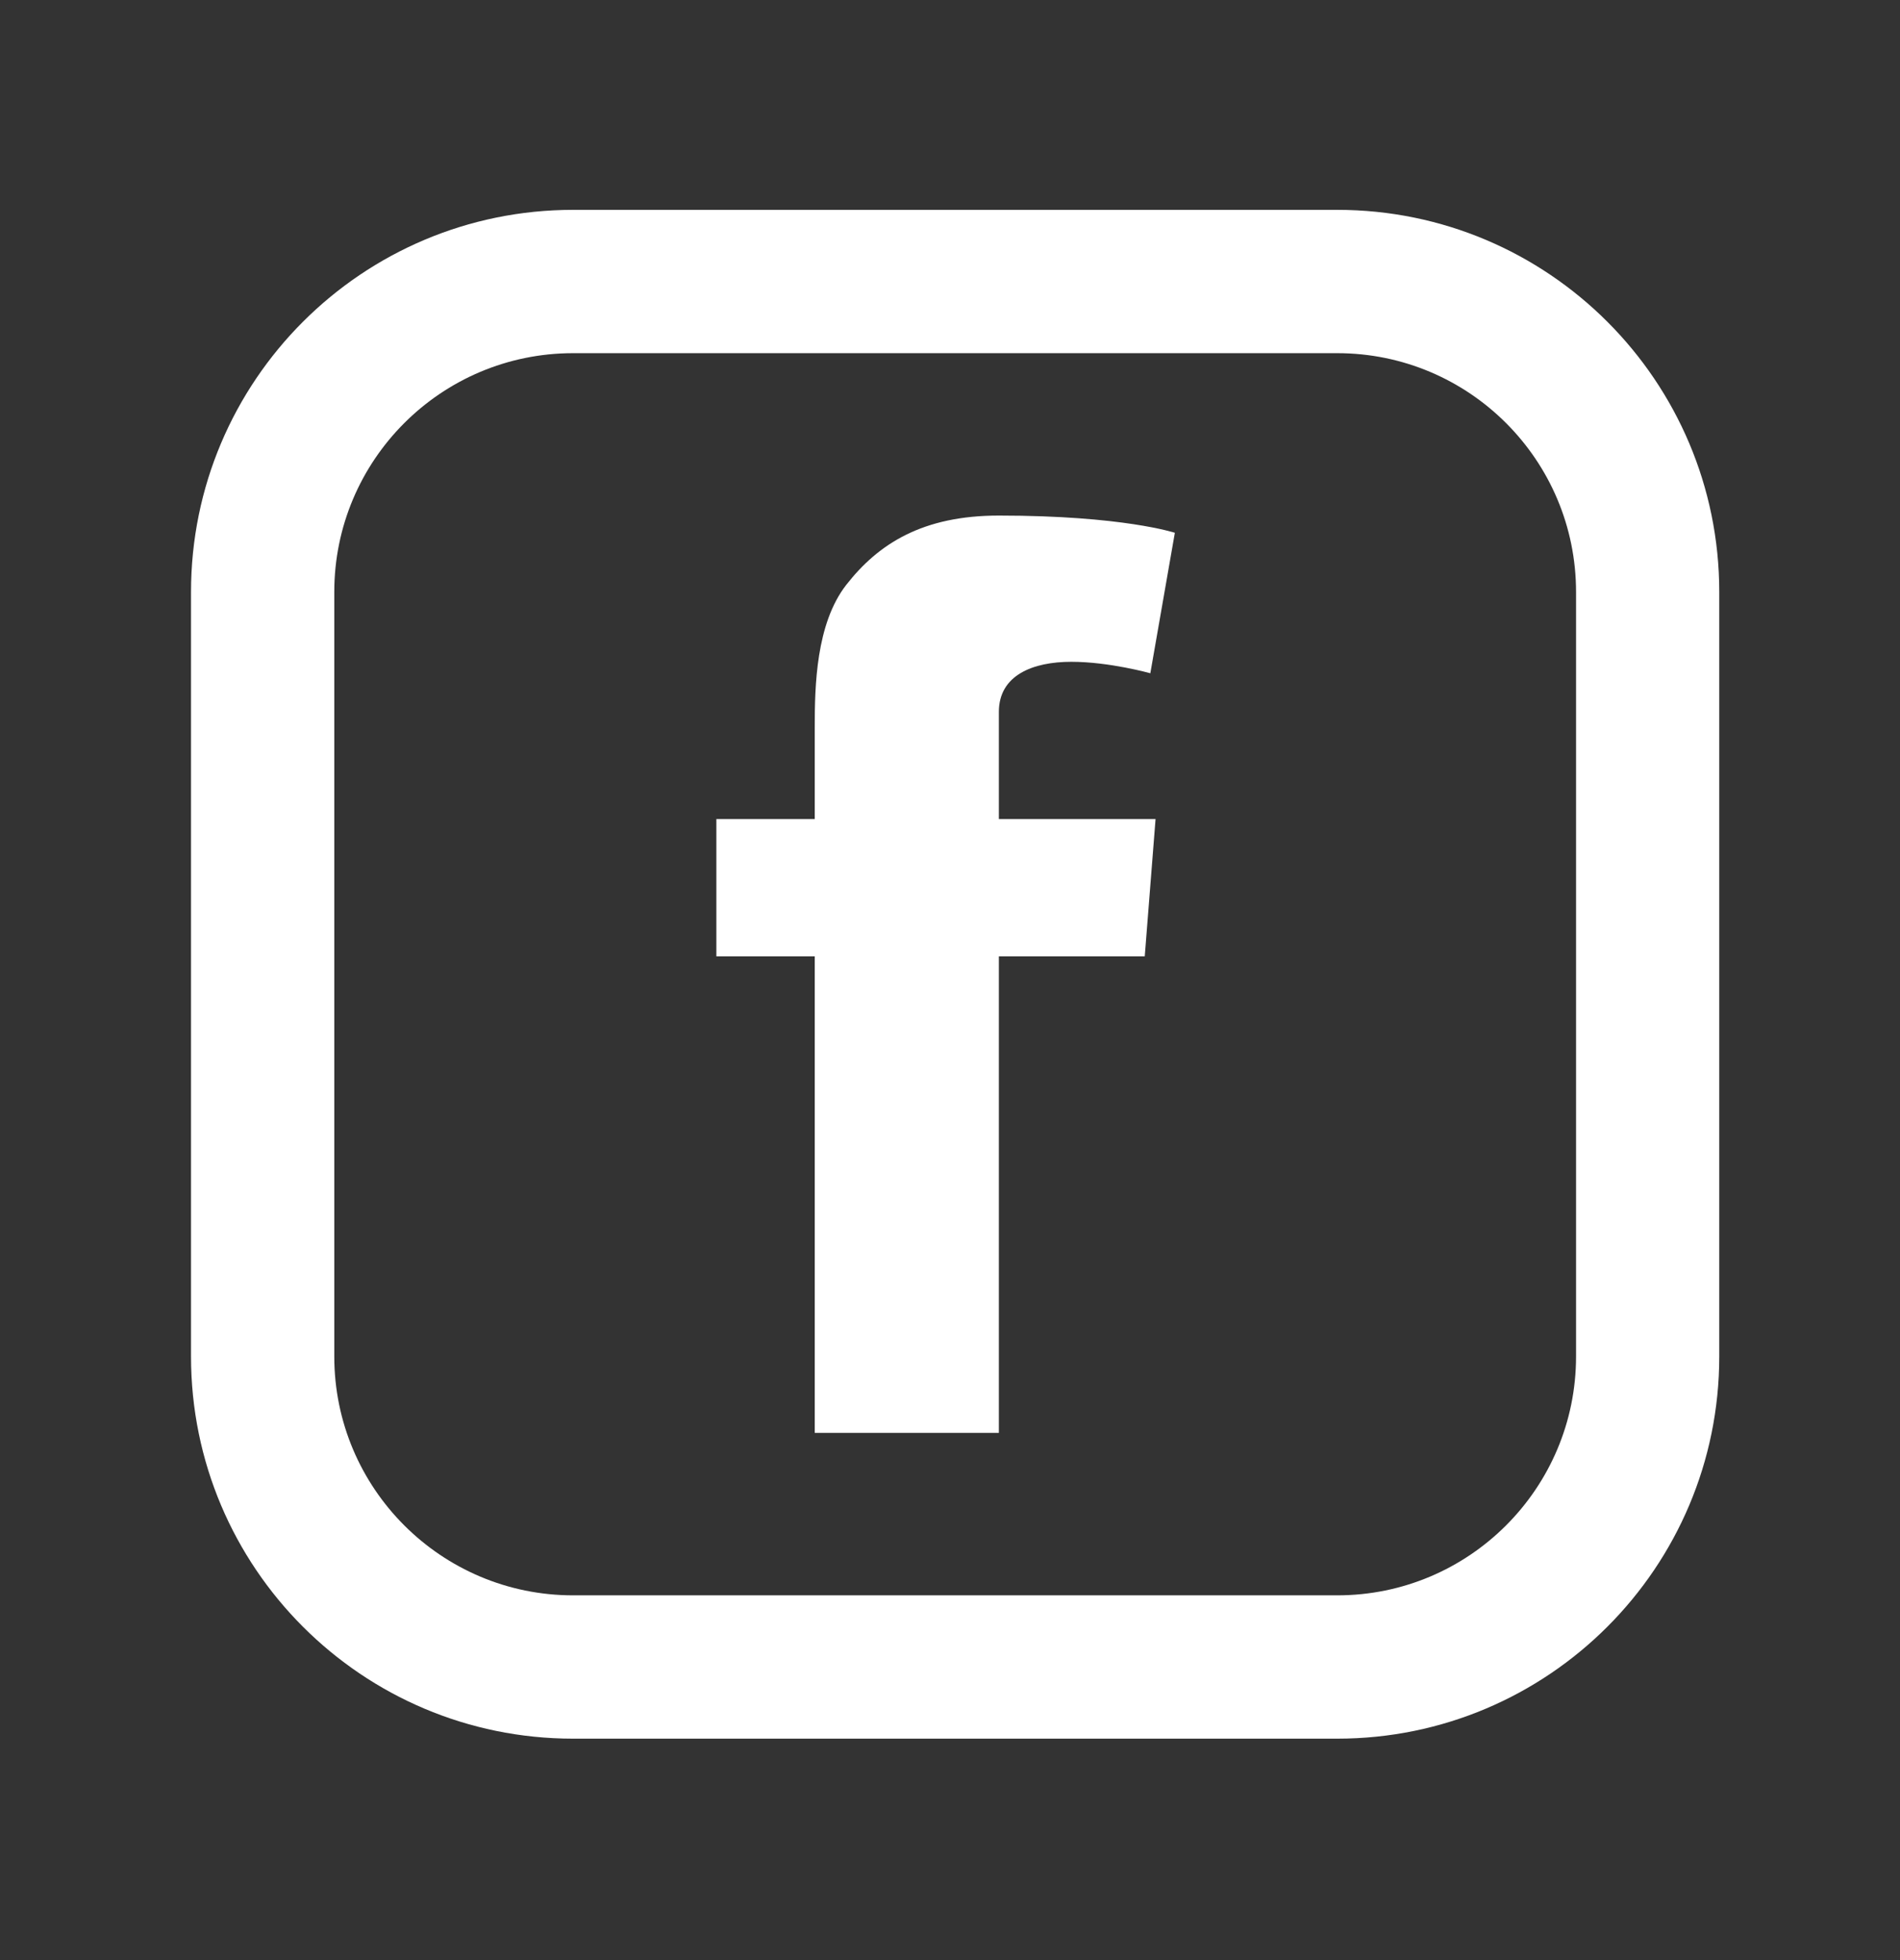
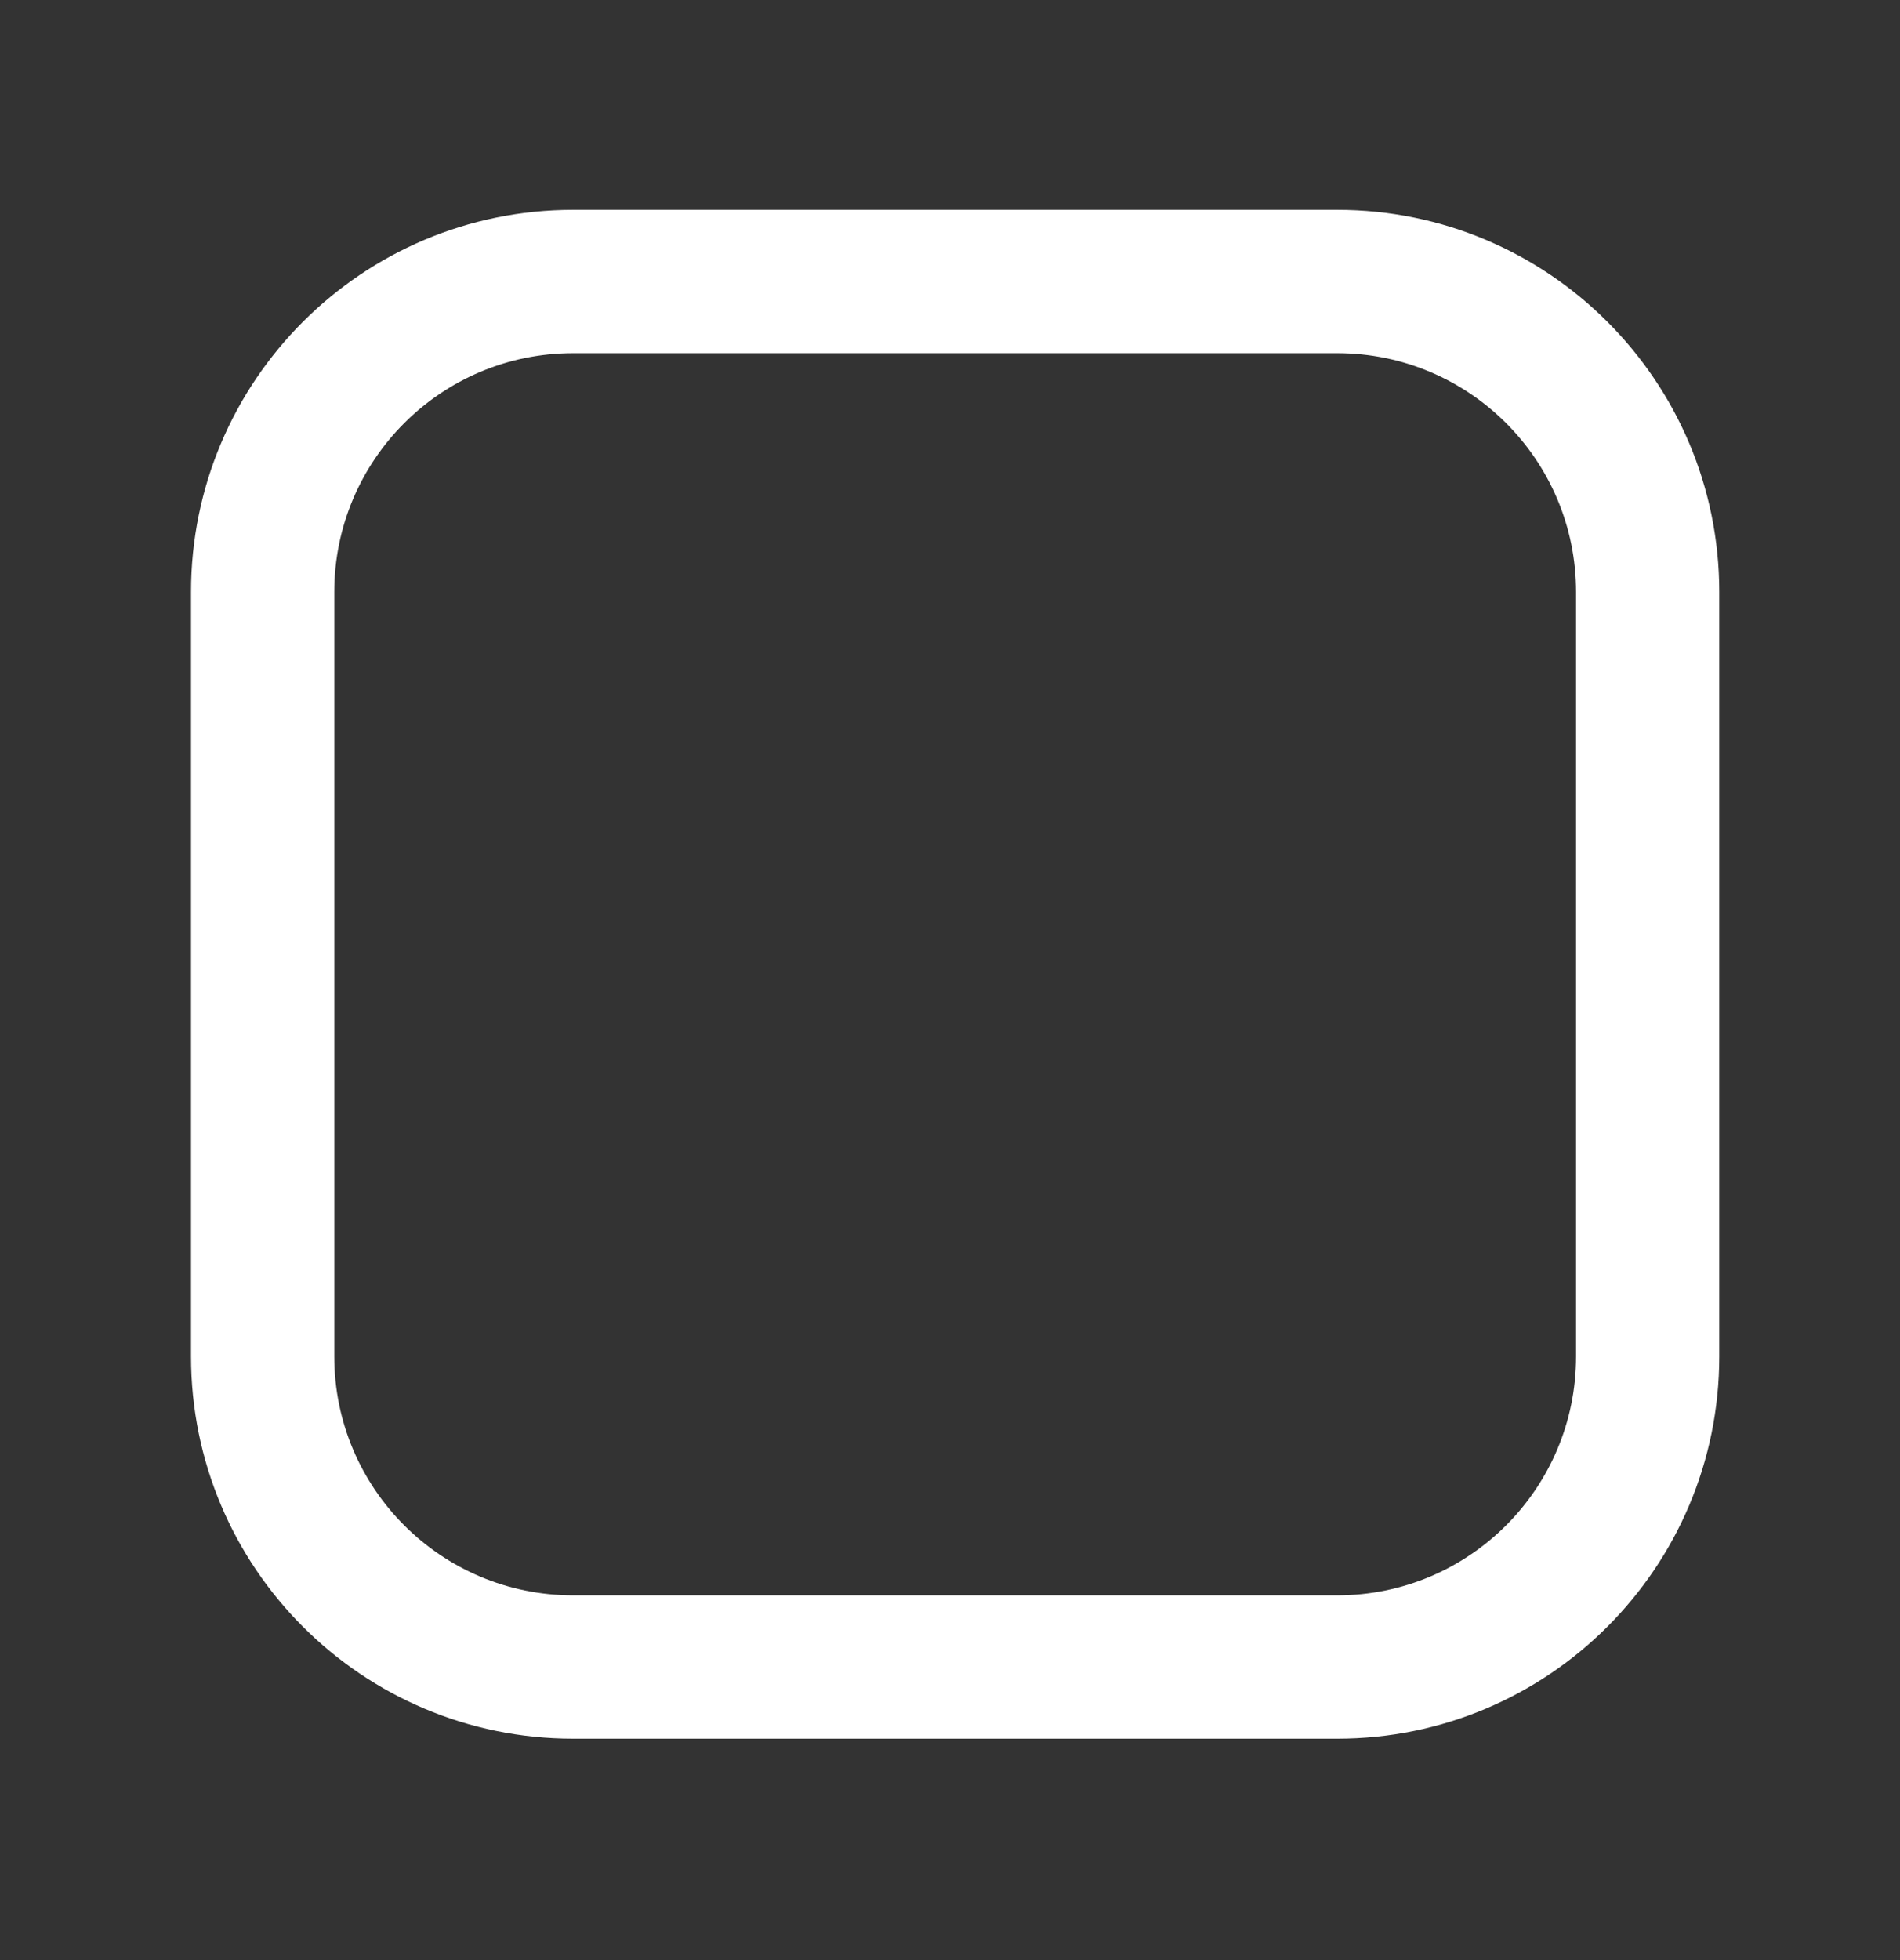
<svg xmlns="http://www.w3.org/2000/svg" width="32" height="33" viewBox="0 0 32 33" fill="none">
  <rect x="0" y="0" width="32" height="33" fill="#333333" stroke="none" />
  <g id="Facebook">
    <g id="Vector">
-       <path d="M13.722 24.124H16.823V16.101H19.28L19.462 13.79H16.823V11.986C16.823 11.365 17.398 11.142 18.043 11.142C18.686 11.142 19.374 11.335 19.374 11.335L19.787 8.97C19.787 8.97 18.912 8.68 16.823 8.68C15.542 8.68 14.797 9.151 14.254 9.845C13.741 10.502 13.722 11.558 13.722 12.24V13.79H12.065V16.101H13.722V24.124Z" fill="white" />
      <path fill-rule="evenodd" clip-rule="evenodd" d="M22.522 5.946H9.652C7.431 5.946 5.63 7.746 5.63 9.967V22.837C5.63 25.058 7.431 26.859 9.652 26.859H22.522C24.743 26.859 26.544 25.058 26.544 22.837V9.967C26.544 7.746 24.743 5.946 22.522 5.946ZM9.652 3.533C6.098 3.533 3.217 6.414 3.217 9.967V22.837C3.217 26.391 6.098 29.272 9.652 29.272H22.522C26.076 29.272 28.956 26.391 28.956 22.837V9.967C28.956 6.414 26.076 3.533 22.522 3.533H9.652Z" fill="white" />
    </g>
  </g>
</svg>